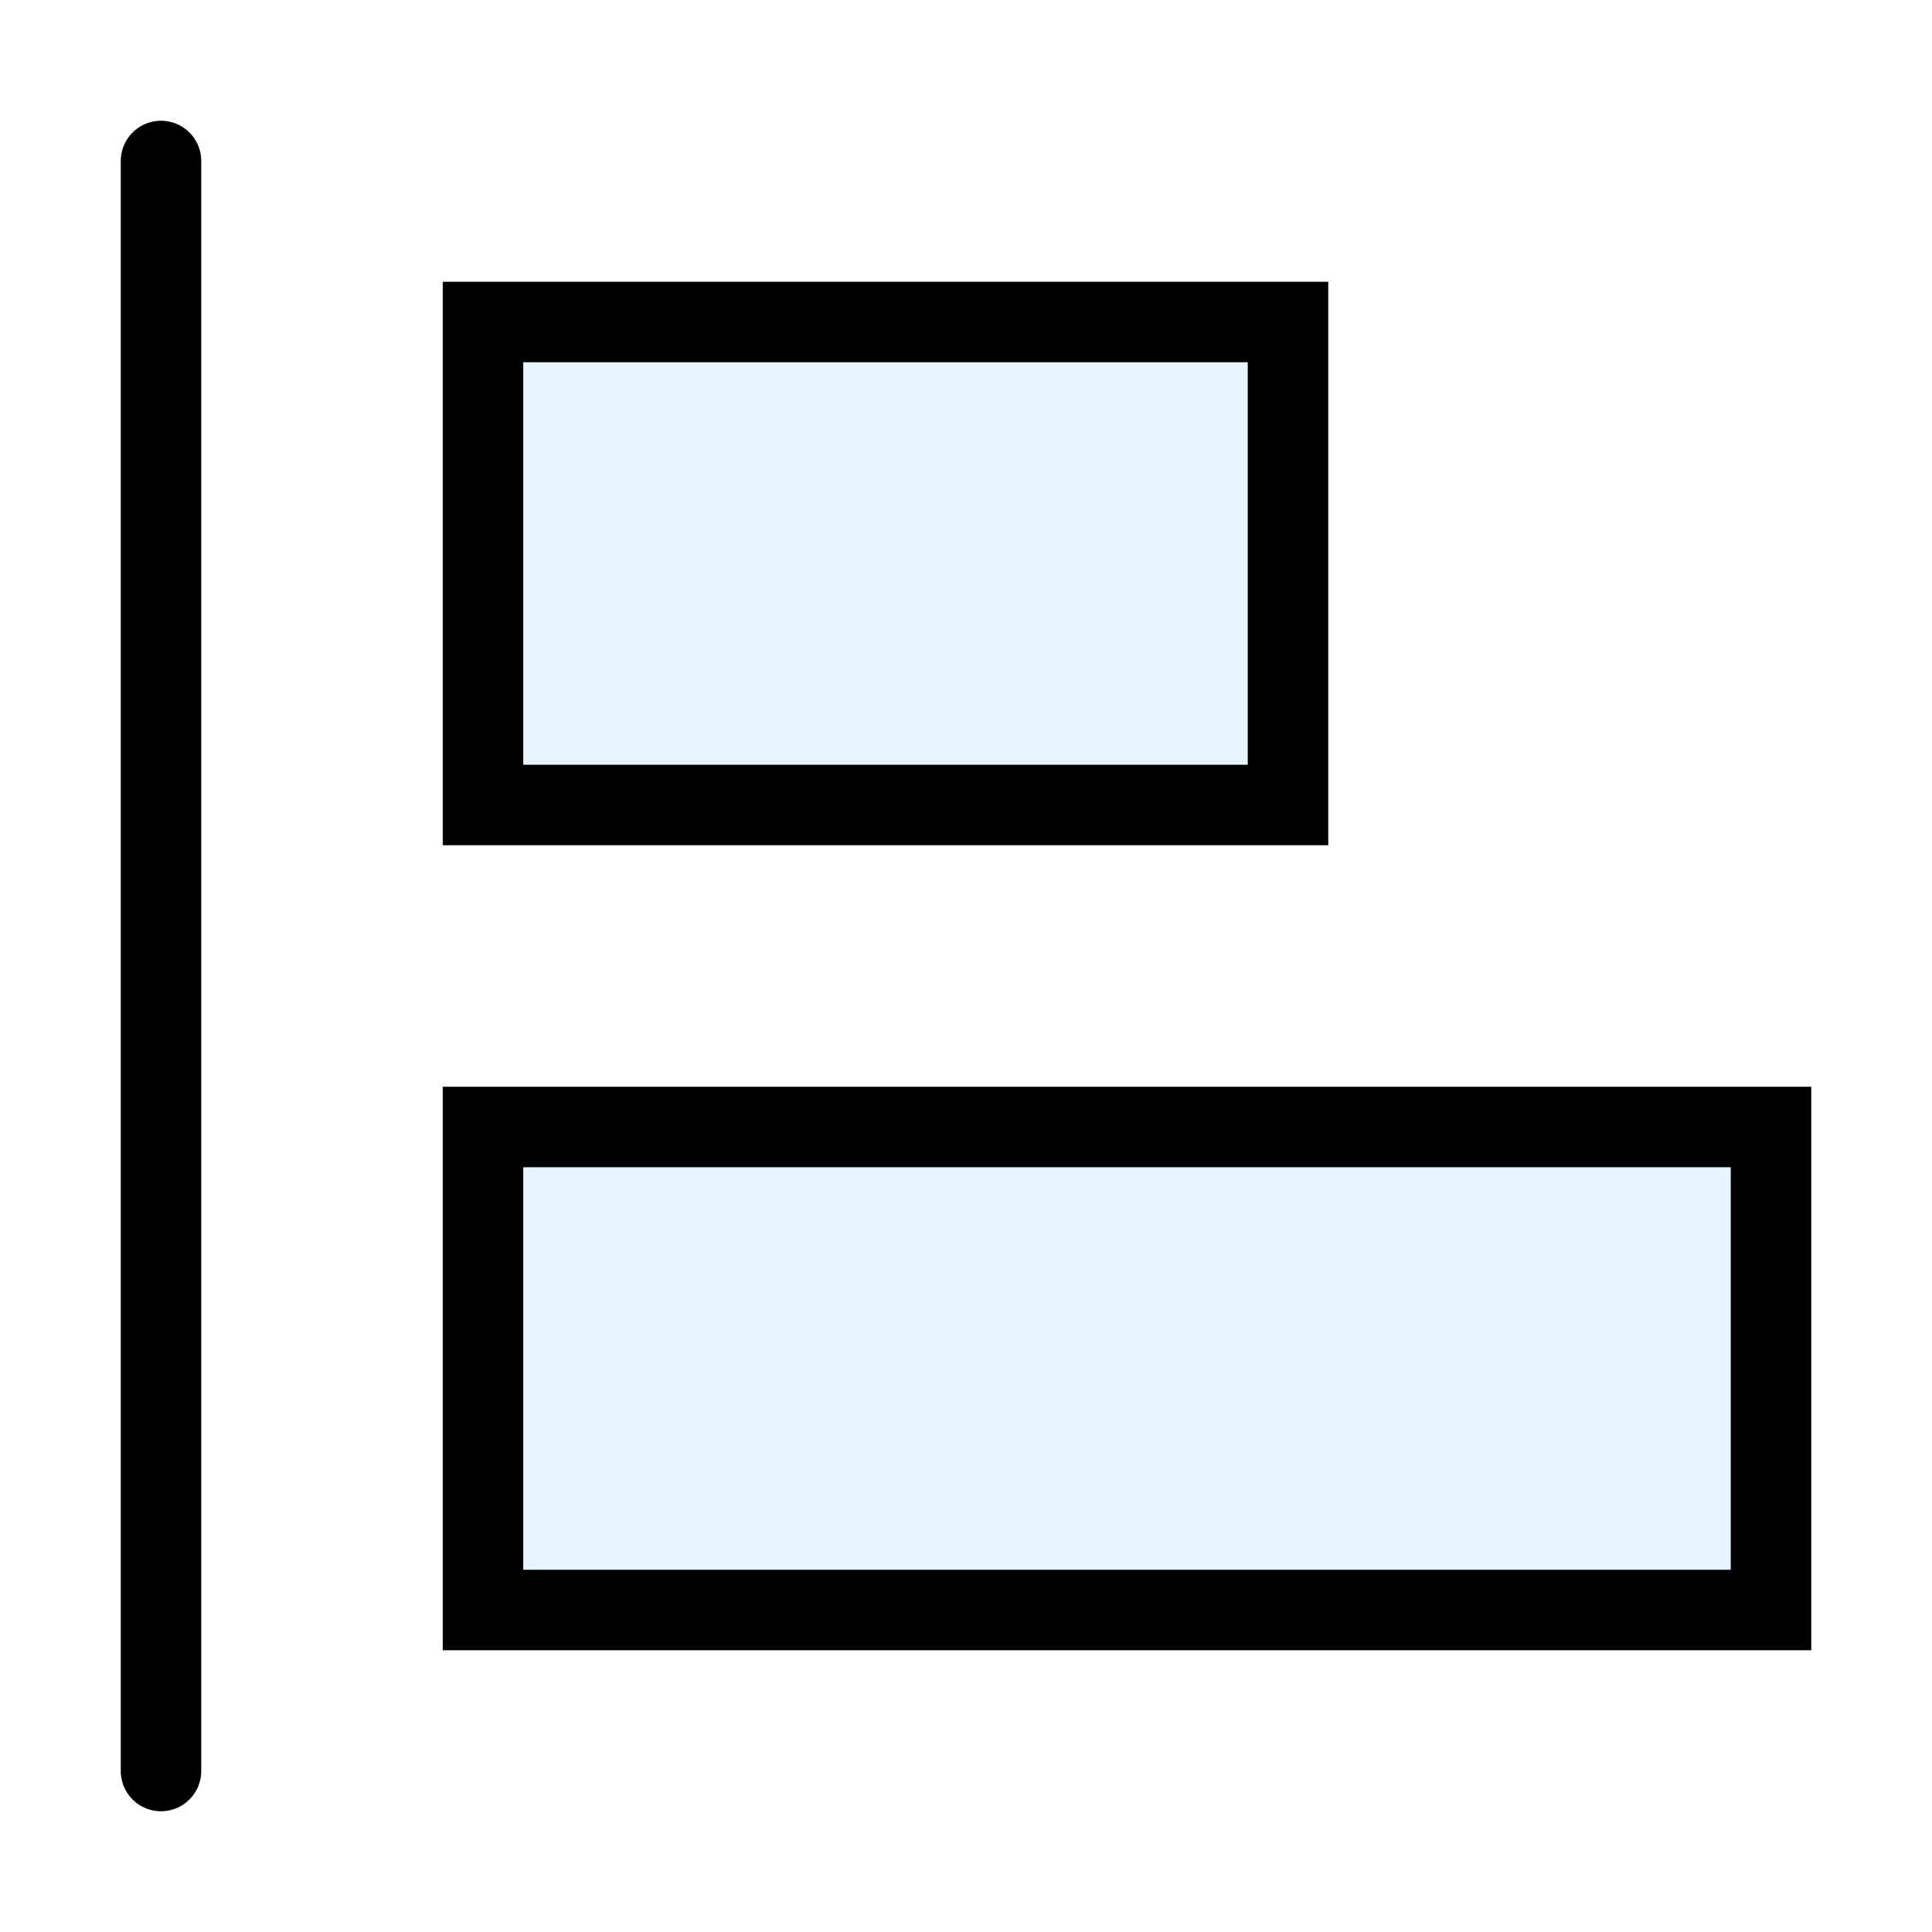
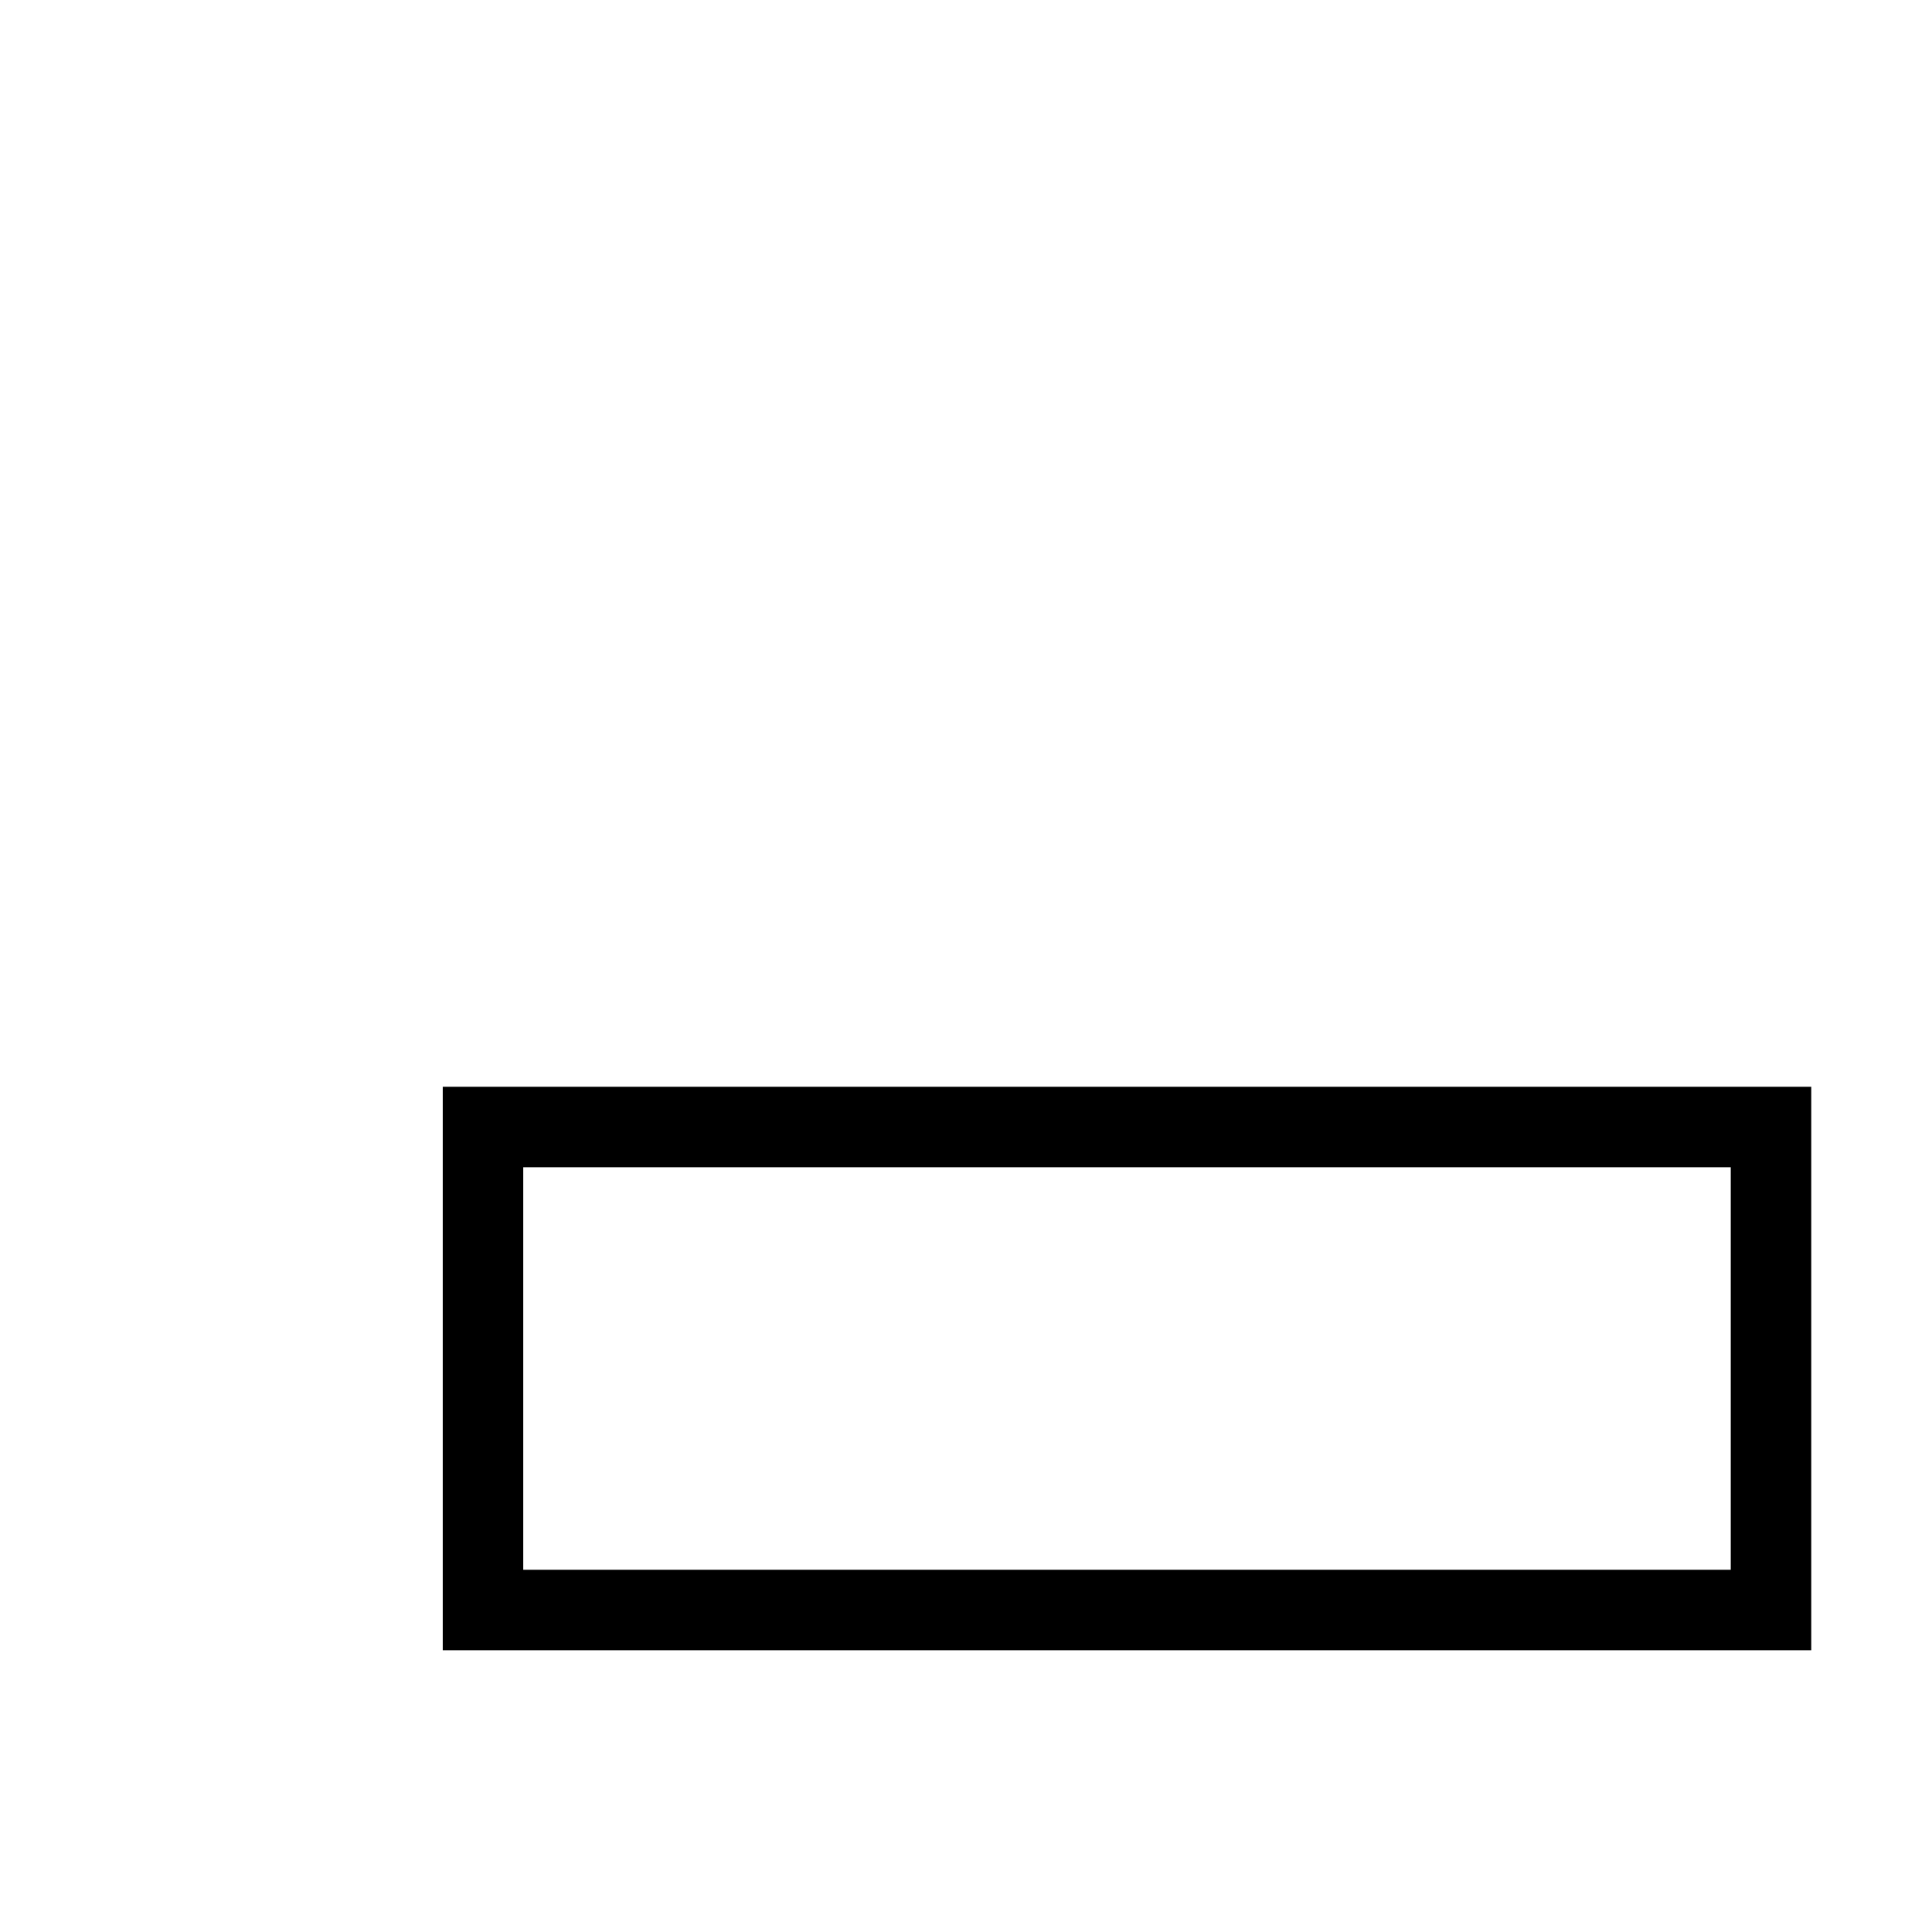
<svg xmlns="http://www.w3.org/2000/svg" width="800px" height="800px" viewBox="0 0 24 24" fill="none" stroke="#000000" stroke-width="1" stroke-linecap="round" stroke-linejoin="miter">
-   <rect x="6" y="4" width="10" height="6" rx="0" fill="#059cf7" opacity="0.1" stroke-width="0" />
-   <rect x="6" y="14" width="16" height="6" rx="0" fill="#059cf7" opacity="0.1" stroke-width="0" />
-   <line x1="2" y1="2" x2="2" y2="22" />
-   <rect x="6" y="4" width="10" height="6" rx="0" />
  <rect x="6" y="14" width="16" height="6" rx="0" />
</svg>